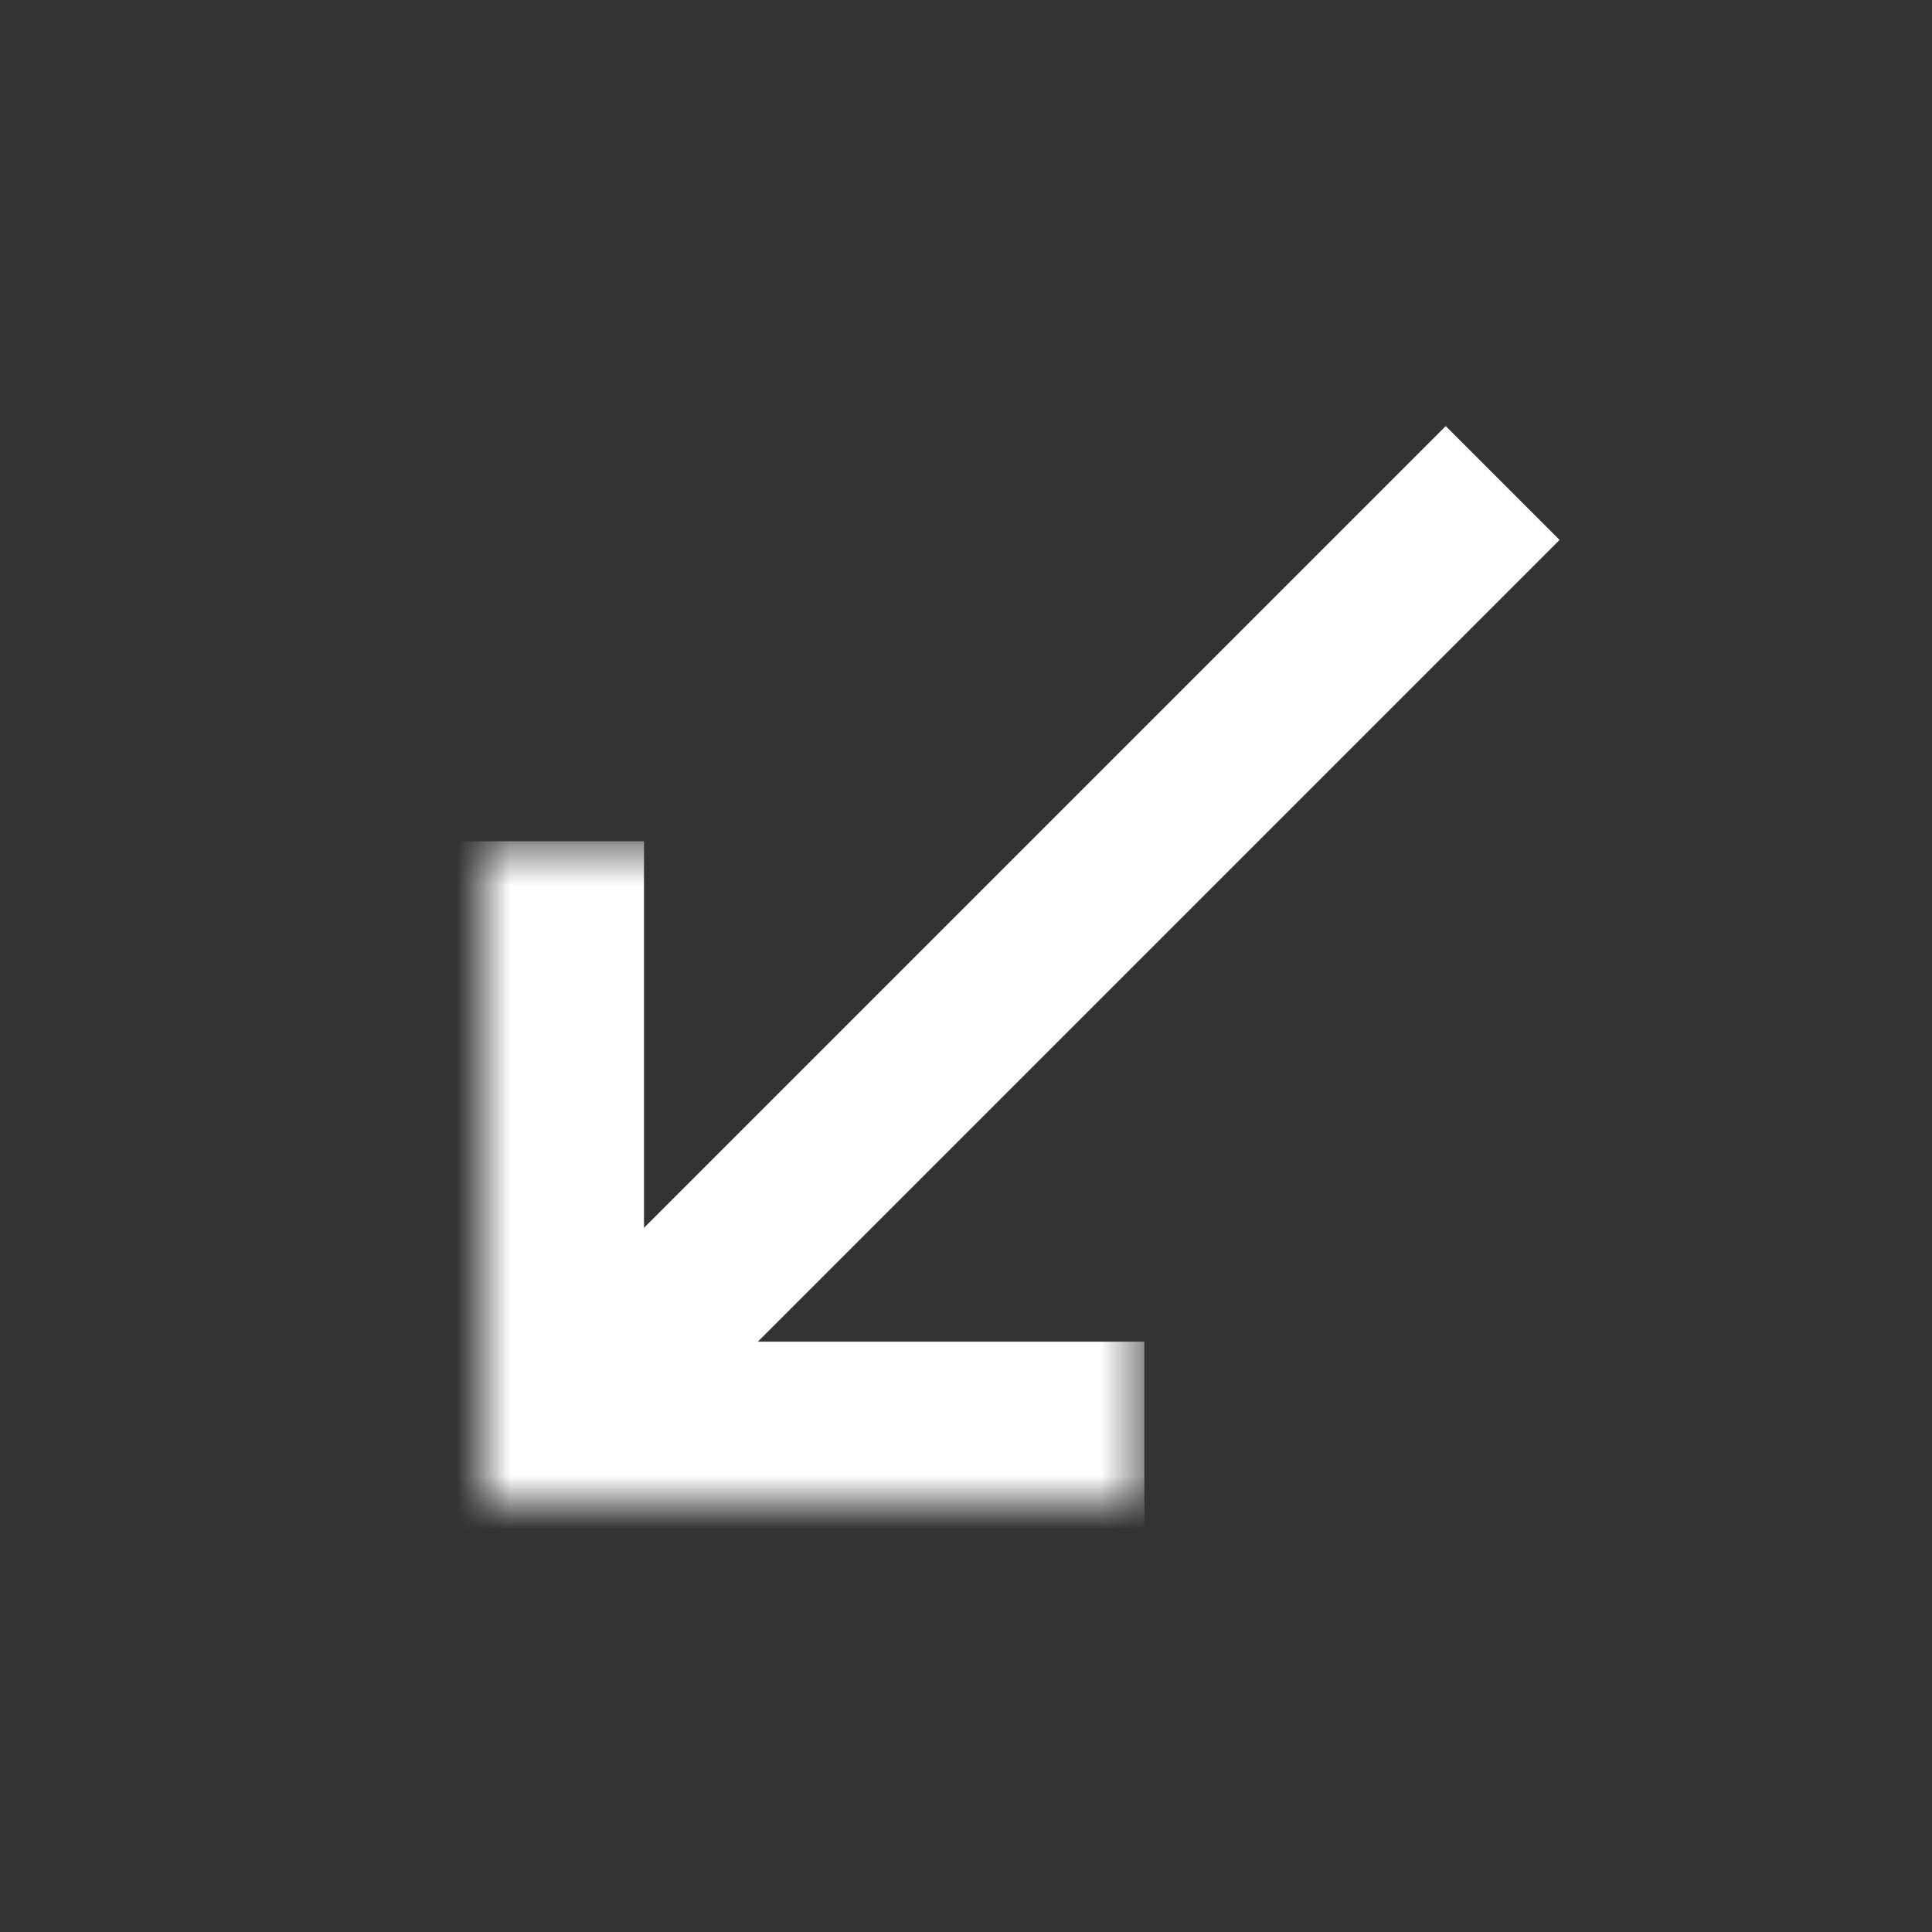
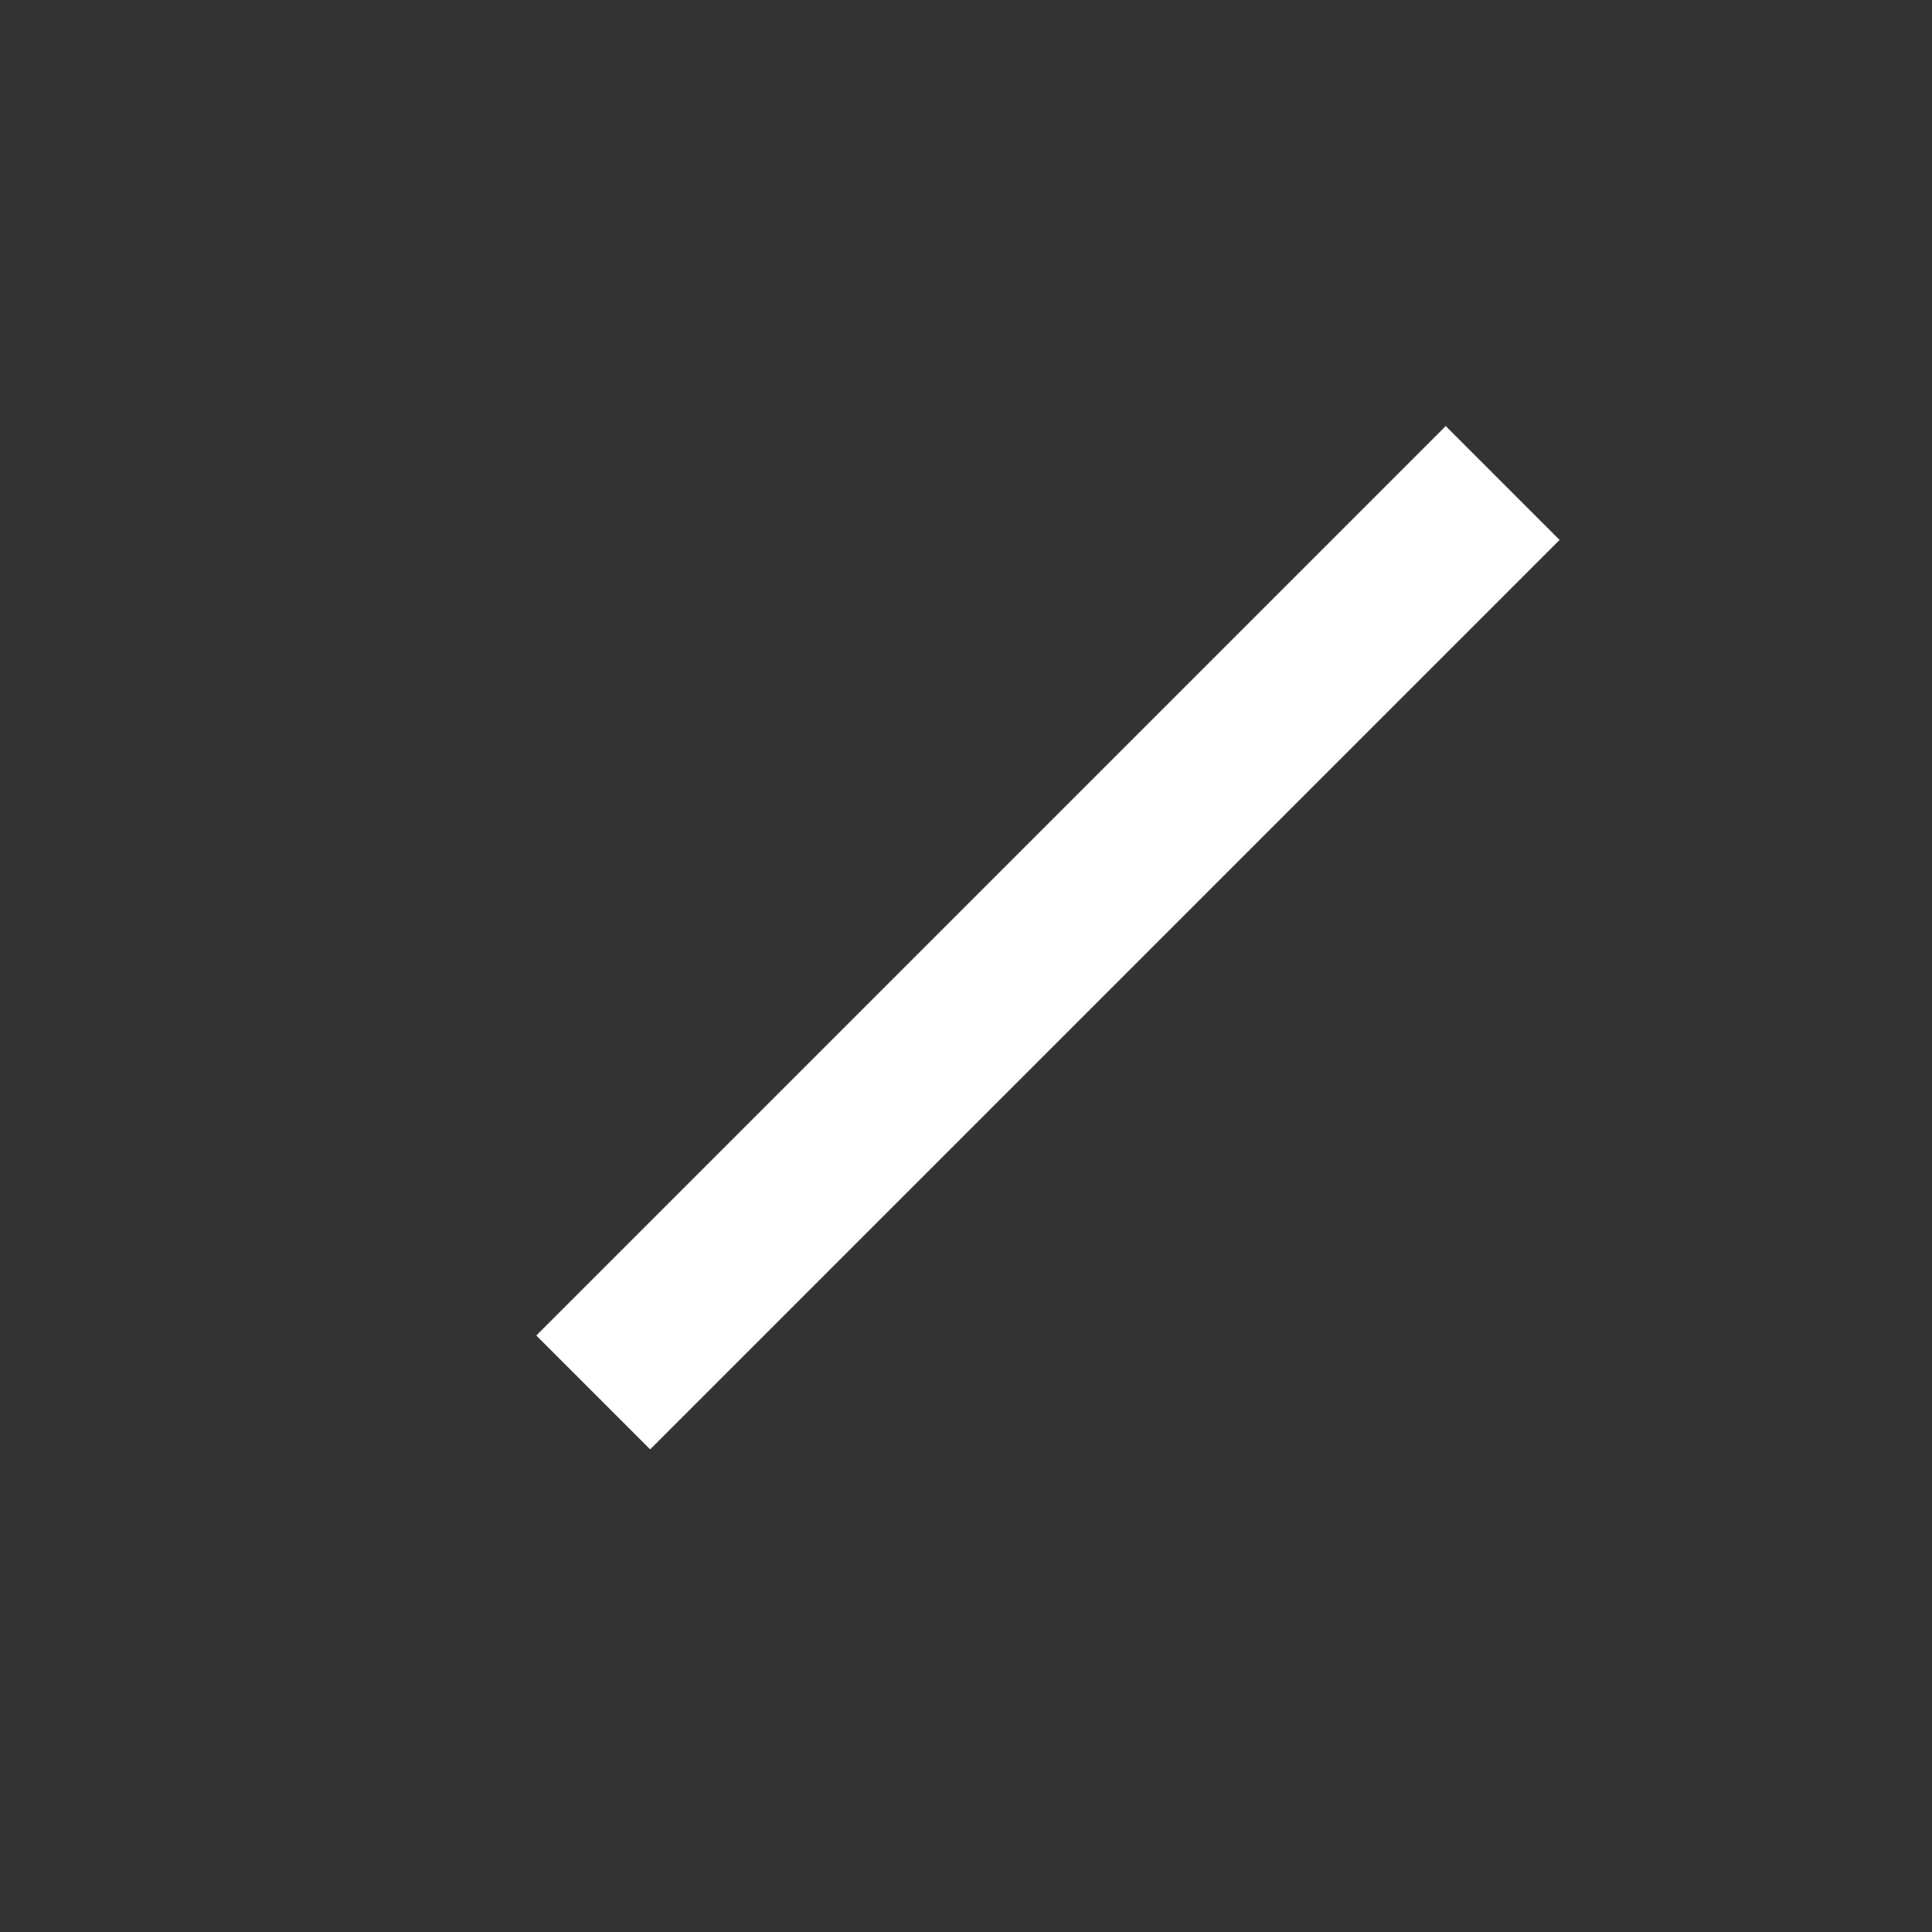
<svg xmlns="http://www.w3.org/2000/svg" width="36" height="36" viewBox="0 0 36 36" fill="none">
  <rect x="0" y="0" width="36" height="36" fill="#333333" stroke="none" />
  <mask id="path-1-inside-1_3054_3852" fill="white">
-     <path d="M9 15.676H21.324V28H9V15.676Z" />
-   </mask>
-   <path d="M9 28H6V31H9V28ZM21.324 28V25H9V28V31H21.324V28ZM9 28H12V15.676H9H6V28H9Z" fill="white" mask="url(#path-1-inside-1_3054_3852)" />
+     </mask>
  <path d="M11.054 25.946L28 9" stroke="white" stroke-width="3" />
</svg>